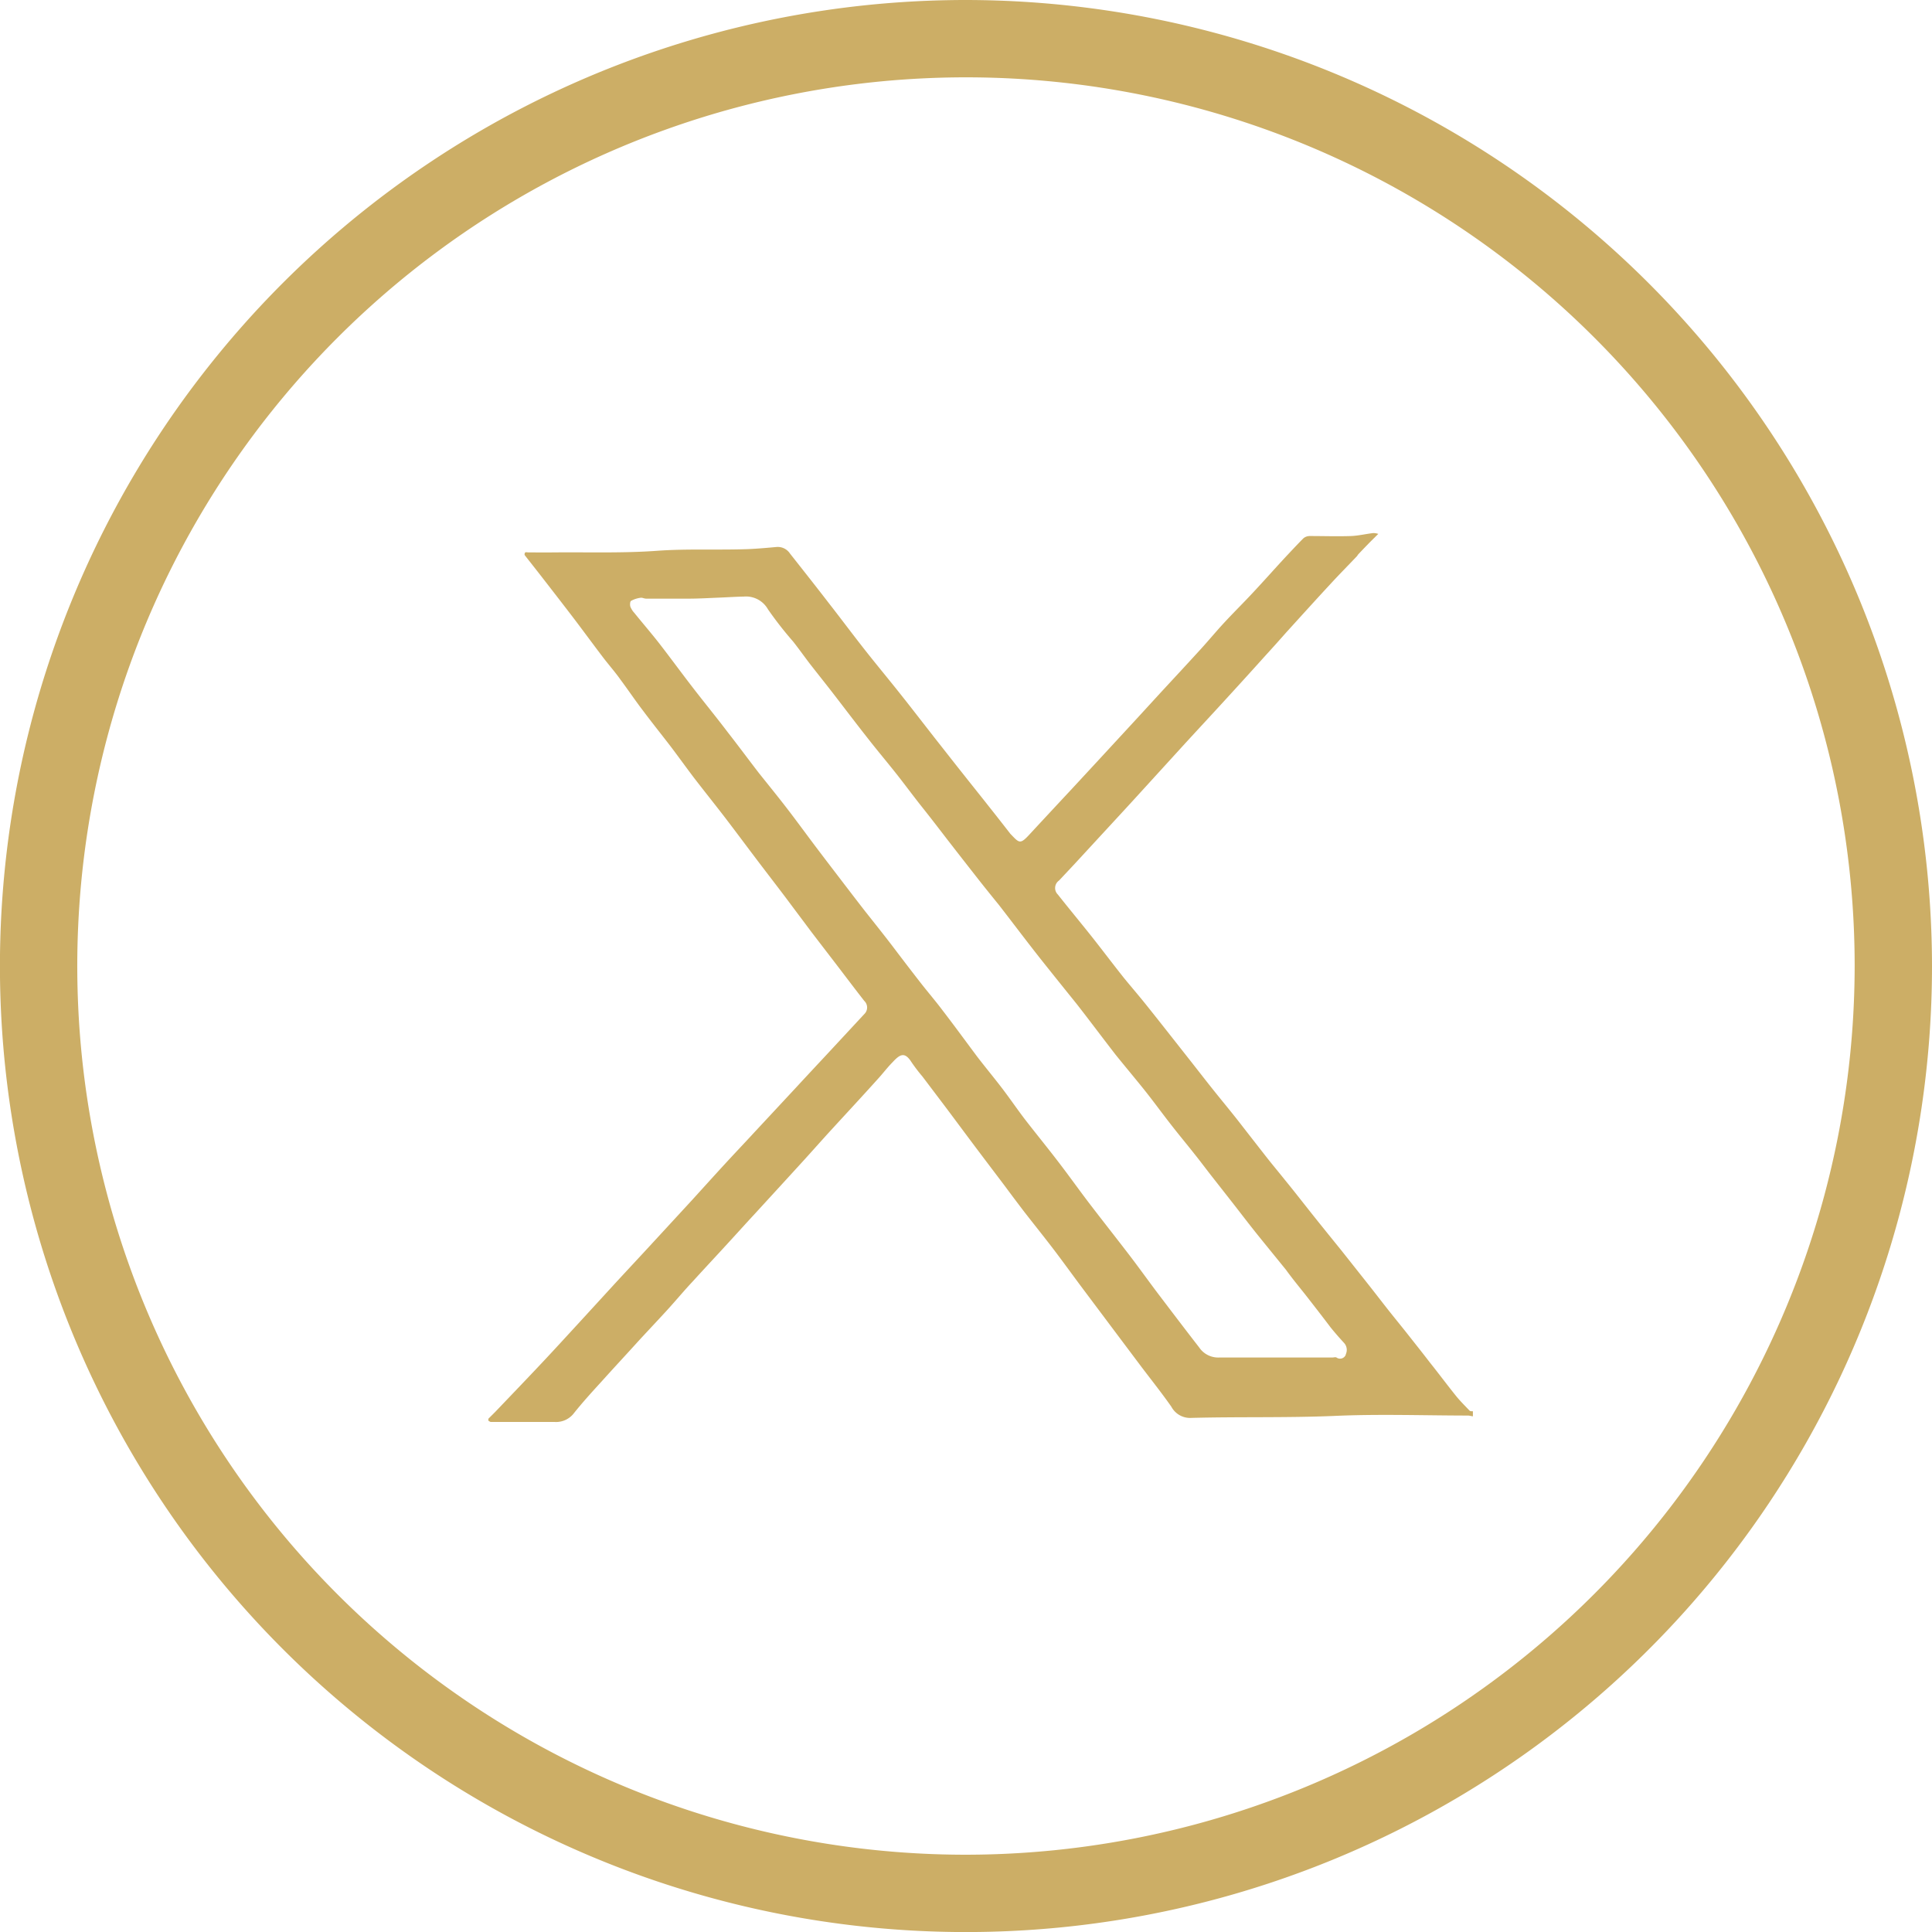
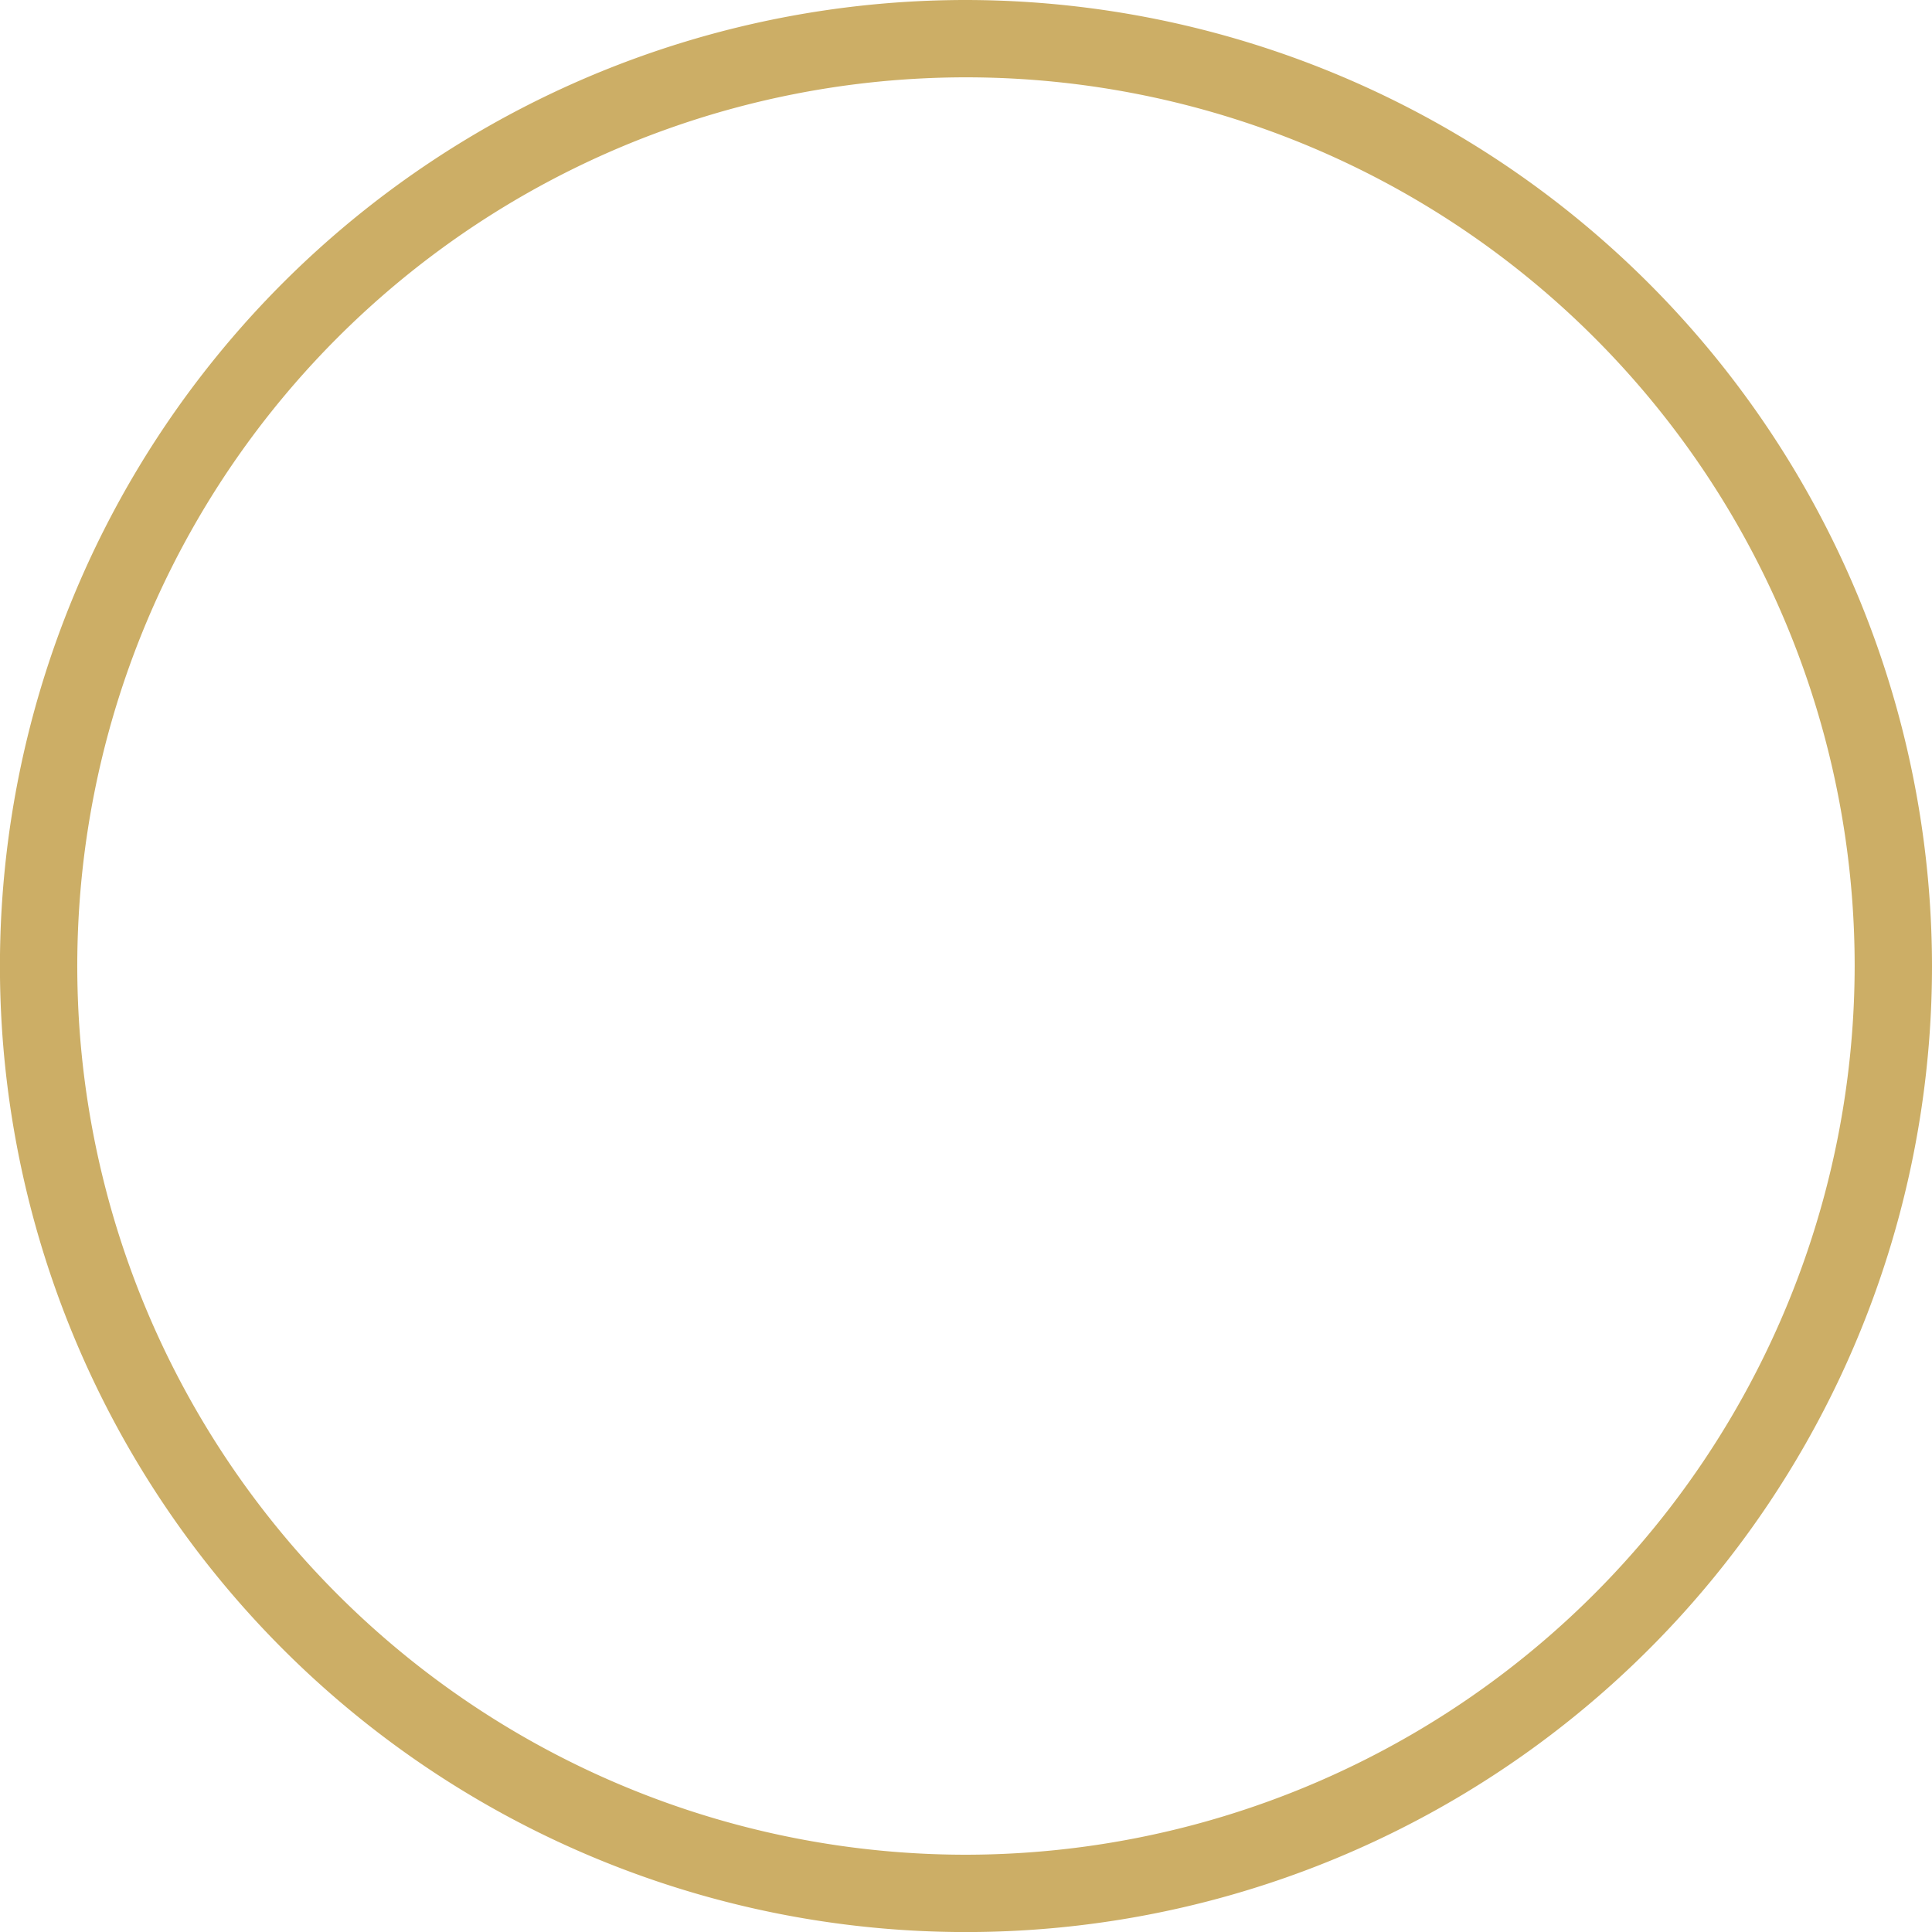
<svg xmlns="http://www.w3.org/2000/svg" id="twitter" width="33.725" height="33.726" viewBox="0 0 33.725 33.726">
  <defs>
    <clipPath id="clip-path">
-       <rect id="Rectangle_85" data-name="Rectangle 85" width="17.186" height="15.519" fill="#ccae66" />
-     </clipPath>
+       </clipPath>
  </defs>
  <path id="Path_53" data-name="Path 53" d="M177.9,55.579A16.863,16.863,0,1,0,194.76,72.442,16.882,16.882,0,0,0,177.9,55.579Zm0,32.376A15.513,15.513,0,1,1,193.41,72.442,15.53,15.53,0,0,1,177.9,87.955Z" transform="translate(-161.035 -55.579)" fill="#ccae66" />
  <g id="Group_173" data-name="Group 173" transform="translate(8.525 9.305)">
    <g id="Group_172" data-name="Group 172" transform="translate(0 0)" clip-path="url(#clip-path)">
-       <path id="Path_146" data-name="Path 146" d="M17.181,15.33c-.022,0-.046,0-.057-.015-.081-.085-.165-.168-.237-.258-.155-.193-.3-.388-.455-.582-.135-.176-.274-.35-.412-.525-.1-.126-.2-.248-.3-.374-.134-.17-.265-.341-.4-.511s-.288-.364-.431-.544c-.169-.209-.338-.417-.505-.627s-.314-.4-.472-.593c-.112-.14-.226-.276-.336-.416-.149-.191-.3-.384-.448-.575s-.314-.39-.47-.585-.318-.406-.479-.609l-.352-.447c-.119-.151-.237-.3-.359-.452s-.25-.3-.371-.448c-.2-.251-.392-.508-.592-.759-.186-.233-.377-.463-.564-.7a.159.159,0,0,1,.02-.244l.272-.29.677-.734c.144-.156.289-.313.431-.469l.765-.839c.221-.242.443-.48.663-.72.269-.293.536-.586.8-.88.12-.131.239-.264.359-.4.254-.279.508-.561.765-.838.151-.165.309-.324.463-.486.013-.013.02-.029.032-.042.095-.1.19-.2.286-.293.02-.021.04-.04.061-.06A.286.286,0,0,0,15.448,0c-.13.015-.26.047-.39.052-.237.008-.476,0-.715,0a.174.174,0,0,0-.114.038c-.1.1-.2.208-.3.314-.2.215-.392.433-.592.646-.161.173-.329.338-.489.511-.144.155-.278.318-.42.473-.225.247-.451.49-.677.734l-.431.47-.658.713-.472.51q-.379.406-.757.814c-.158.17-.173.127-.328-.032V5.241c-.124-.159-.247-.317-.373-.475-.138-.176-.278-.349-.416-.524-.172-.216-.342-.434-.514-.652l-.332-.426c-.114-.147-.229-.293-.345-.438-.183-.229-.37-.454-.551-.684-.211-.268-.415-.542-.625-.811C5.724.939,5.495.649,5.266.359A.256.256,0,0,0,5.033.243C4.868.258,4.7.273,4.541.28,4.008.3,3.475.271,2.94.31c-.6.043-1.2.022-1.8.028C1,.339.85.338.7.338c-.02,0-.042-.007-.056,0a.05.05,0,0,0-.01.047c.1.128.2.254.3.383.191.246.381.491.571.74.169.223.335.45.505.673.1.13.207.251.3.383.131.176.254.359.387.533.156.209.32.413.479.62.141.186.276.374.417.56.177.23.36.458.537.688.194.254.385.511.578.766.161.212.324.423.484.635.149.2.3.4.445.595.162.212.325.423.487.635.145.19.289.381.437.57a.159.159,0,0,1,0,.232l-.7.754c-.169.181-.338.362-.505.543-.233.25-.465.5-.7.752-.173.188-.35.374-.524.563-.194.211-.385.423-.578.635l-.645.7c-.236.257-.475.512-.711.768l-.624.681c-.223.242-.445.486-.672.726-.26.276-.522.549-.783.822-.039.04-.081.08-.12.12A.263.263,0,0,0,0,15.495c.015.008.031.022.046.022.094,0,.186,0,.279,0,.279,0,.557,0,.836,0a.392.392,0,0,0,.32-.138c.159-.2.327-.385.5-.574.211-.235.424-.463.638-.7.163-.177.329-.352.491-.529s.3-.345.459-.514c.232-.255.469-.507.7-.761.123-.134.244-.269.366-.4q.413-.45.824-.9c.172-.188.341-.38.512-.567.275-.3.554-.6.829-.906.087-.095.166-.2.254-.289.131-.142.214-.191.334,0a3.032,3.032,0,0,0,.191.25l.4.529c.172.229.342.459.514.688s.346.458.519.687c.114.154.229.307.345.459.179.23.362.457.537.688.162.214.318.431.479.646l.5.667.511.681c.18.239.367.472.539.718a.37.37,0,0,0,.345.194c.828-.022,1.656,0,2.484-.034.782-.036,1.566-.008,2.348-.007.029,0,.059.011.087.013a.609.609,0,0,0,0-.089m-2.221-.984a.107.107,0,0,1-.161.047c-.018-.011-.049,0-.074,0-.66,0-1.321,0-1.981,0a.4.4,0,0,1-.342-.176c-.244-.314-.484-.631-.725-.948-.165-.219-.325-.443-.491-.66-.235-.307-.475-.61-.711-.919-.166-.218-.325-.441-.491-.659-.2-.264-.413-.524-.617-.787-.141-.184-.272-.377-.413-.561s-.289-.362-.43-.546c-.2-.268-.4-.542-.606-.81-.121-.161-.253-.314-.377-.473-.156-.2-.309-.4-.465-.606s-.332-.426-.5-.638c-.127-.163-.253-.328-.378-.491-.162-.212-.324-.423-.484-.635s-.331-.447-.5-.667-.332-.419-.5-.63c-.181-.235-.357-.473-.539-.706-.2-.264-.413-.524-.616-.787s-.388-.517-.586-.772c-.14-.179-.288-.35-.43-.526a.353.353,0,0,1-.071-.112c-.008-.031-.006-.091.014-.1a.468.468,0,0,1,.163-.053c.031-.006.064.015.1.015.247,0,.494,0,.741,0,.179,0,.359-.011.537-.018.141-.006.282-.015.424-.018a.44.44,0,0,1,.424.223,6.458,6.458,0,0,0,.438.561c.1.126.19.254.286.38.137.176.276.349.412.525.207.268.41.537.618.8.156.2.32.394.477.592s.3.394.457.591.3.384.447.575q.245.316.493.632c.131.168.265.334.4.5.254.327.5.656.758.981.2.251.4.5.6.748.229.293.451.591.678.884.161.2.329.4.49.6s.32.42.482.627c.131.169.269.334.4.5.109.135.212.275.32.412l.345.44c.152.194.3.39.455.582s.325.4.487.6c.112.155.223.289.332.426.149.191.3.385.445.577.074.092.152.181.233.269a.181.181,0,0,1,.034.2" transform="translate(0 0)" fill="#ccae66" />
-     </g>
+       </g>
  </g>
</svg>